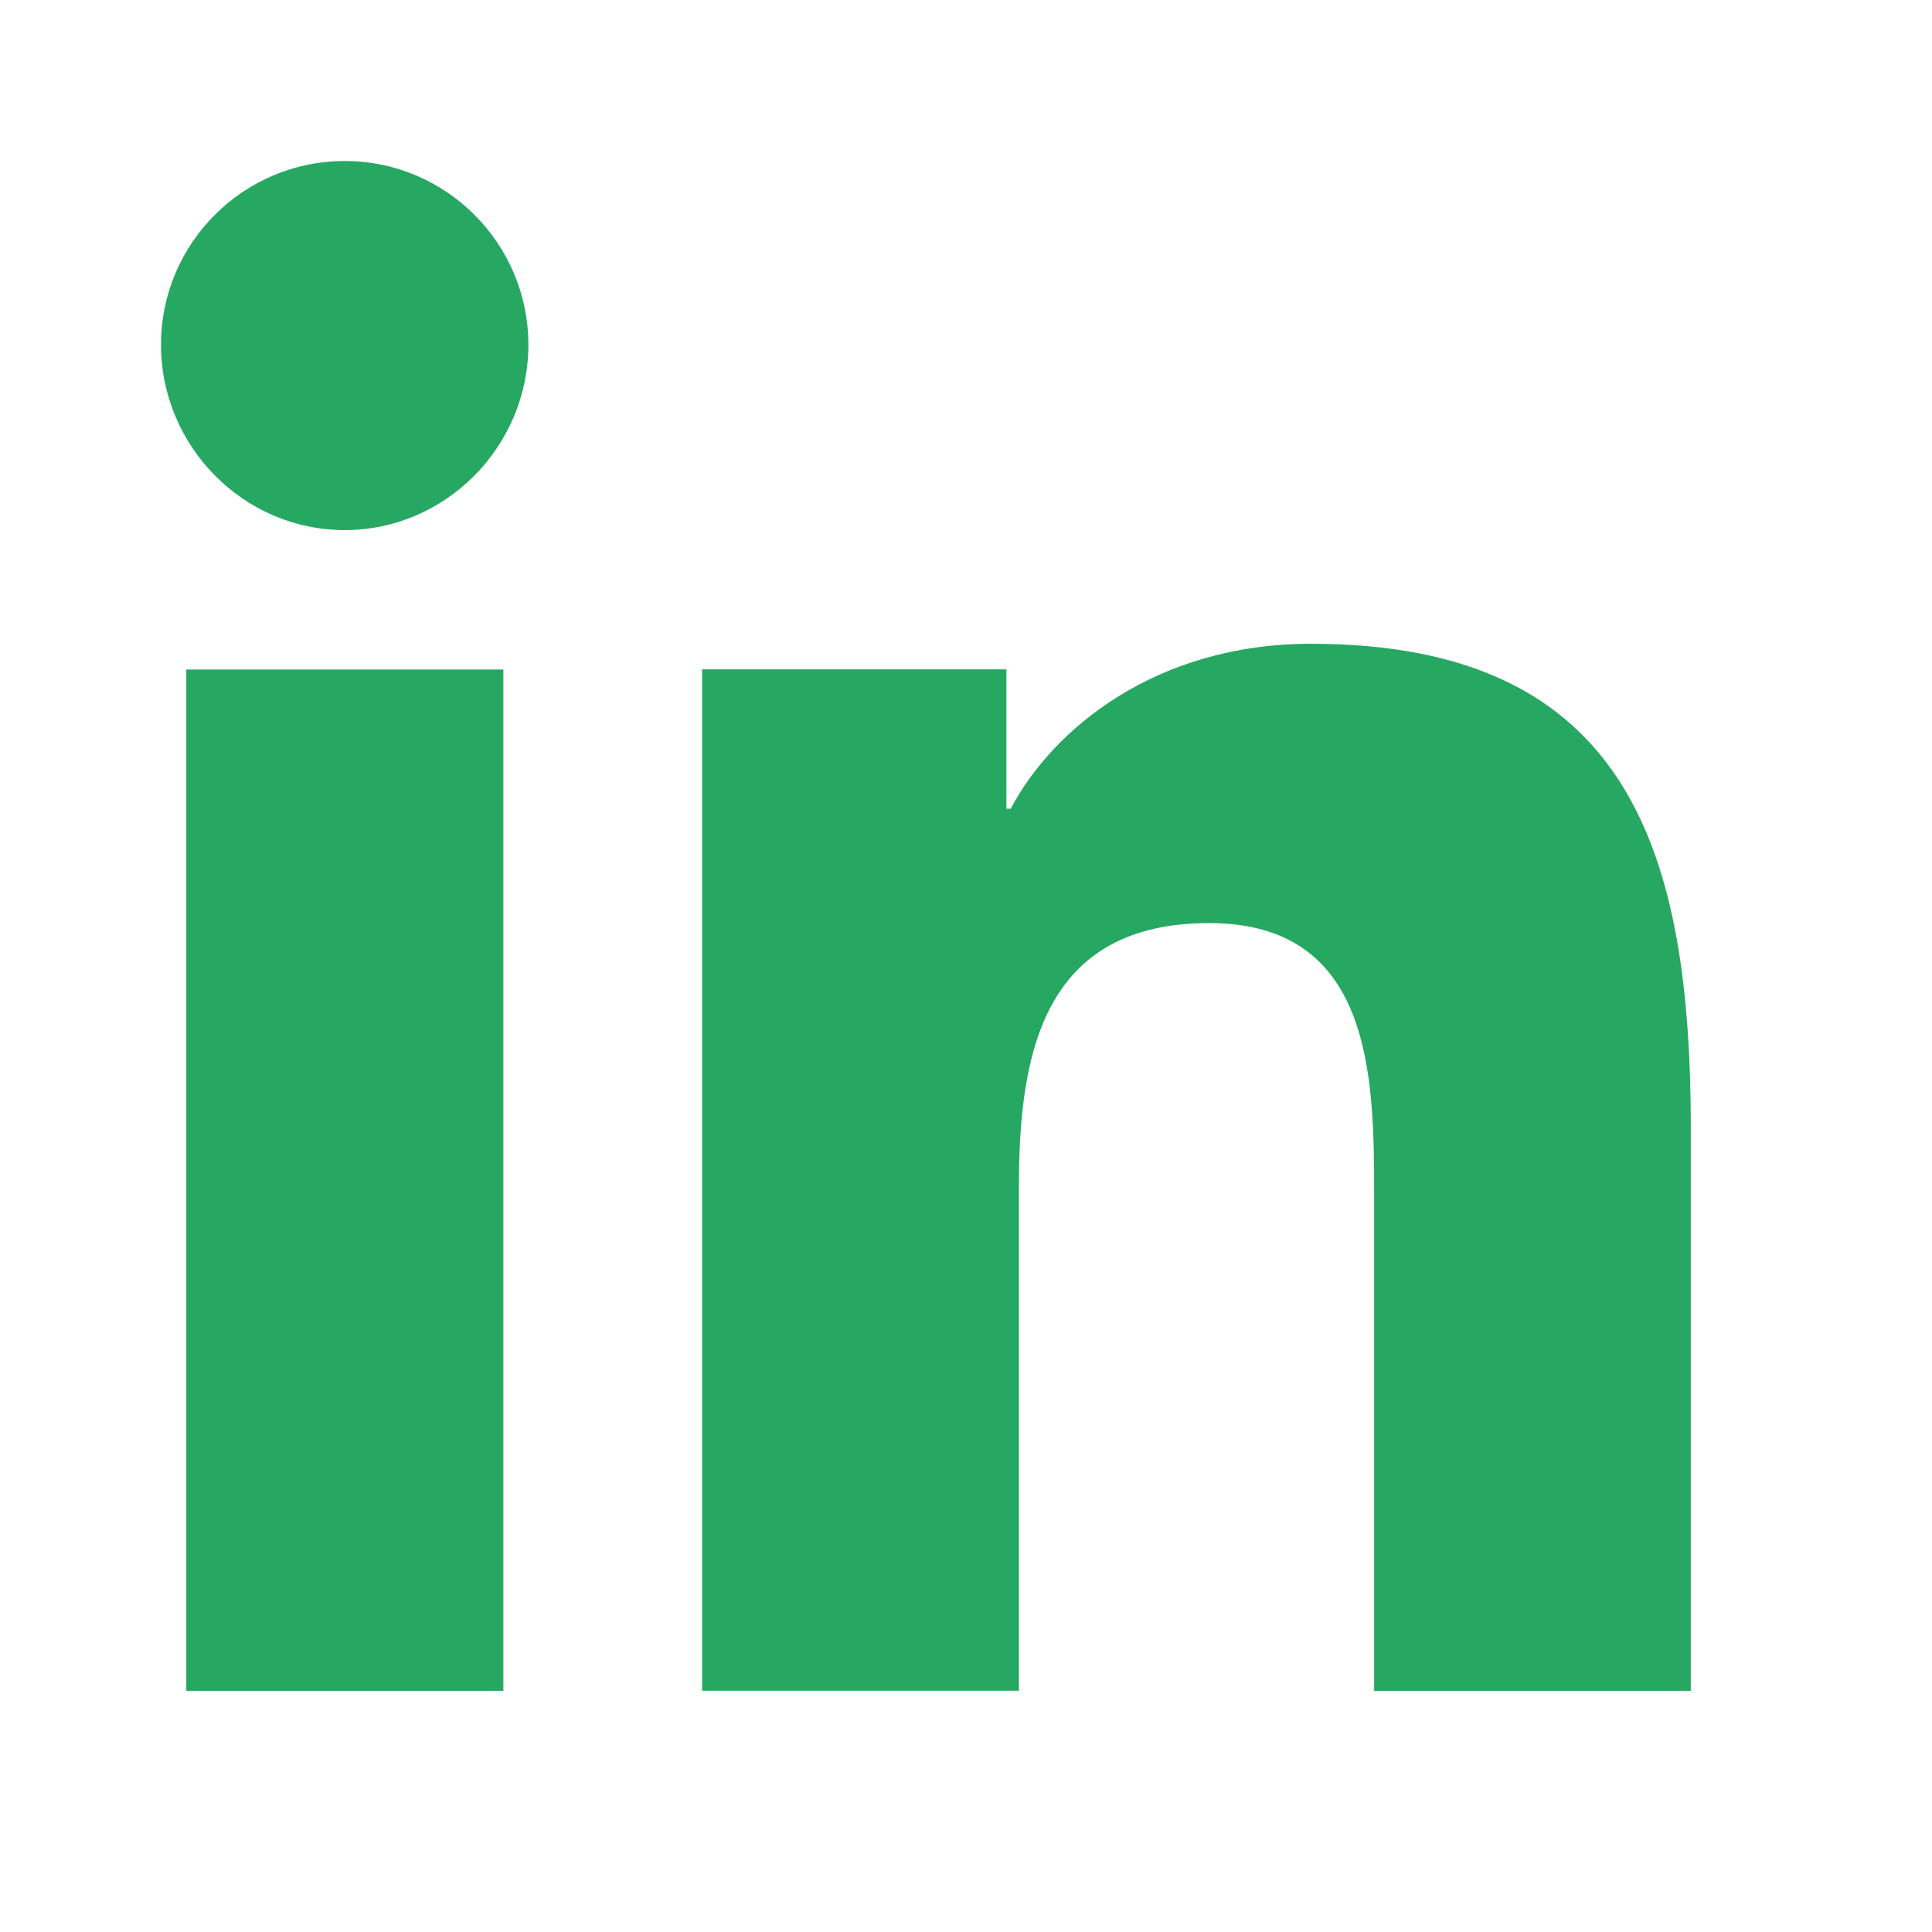
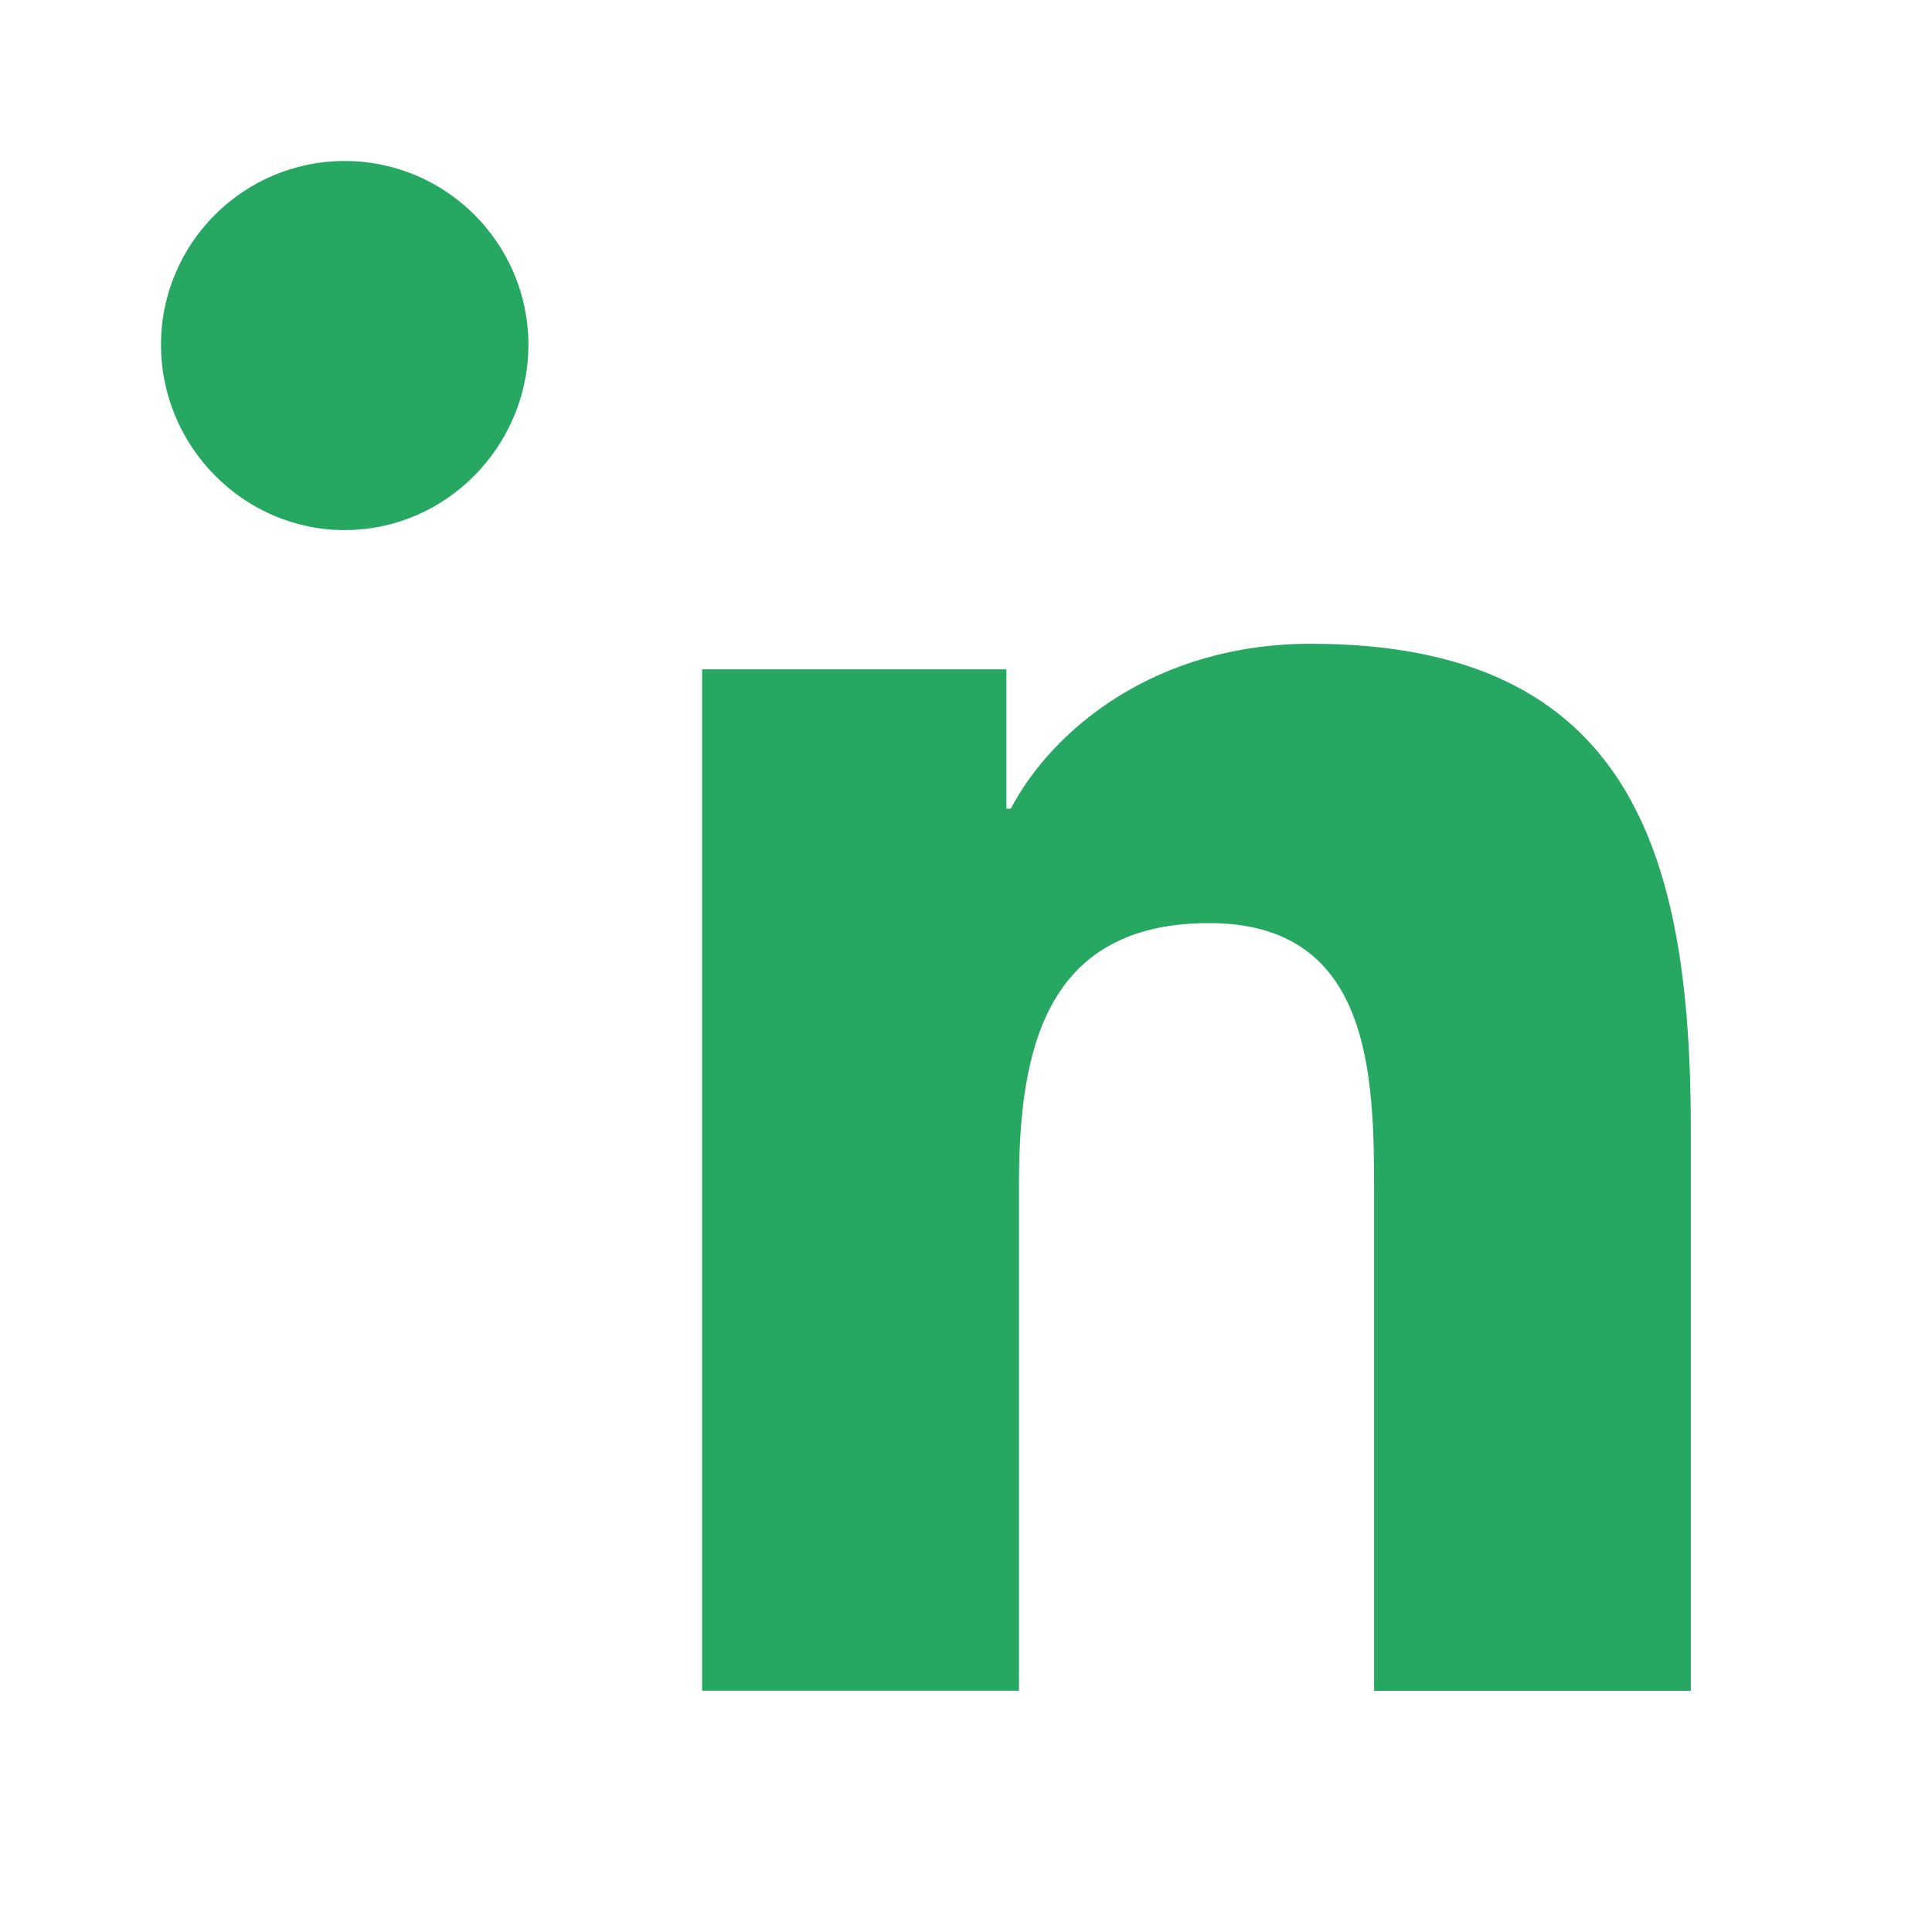
<svg xmlns="http://www.w3.org/2000/svg" width="24" height="24" viewBox="0 0 24 24" fill="none">
  <path d="M20.999 21.004L21.004 21.003V14.033C21.004 10.624 20.269 7.997 16.283 7.997C14.367 7.997 13.081 9.049 12.556 10.046H12.502V8.315H8.722V21.003H12.658V14.72C12.658 13.066 12.972 11.467 15.021 11.467C17.039 11.467 17.07 13.354 17.07 14.827V21.004H20.999Z" fill="#26A862" />
-   <path d="M2.314 8.317H6.253V21.004H2.314V8.317Z" fill="#26A862" />
  <path d="M4.282 2C3.023 2 2 3.023 2 4.282C2 5.542 3.023 6.585 4.282 6.585C5.541 6.585 6.564 5.542 6.564 4.282C6.563 3.023 5.54 2 4.282 2Z" fill="#26A862" />
</svg>